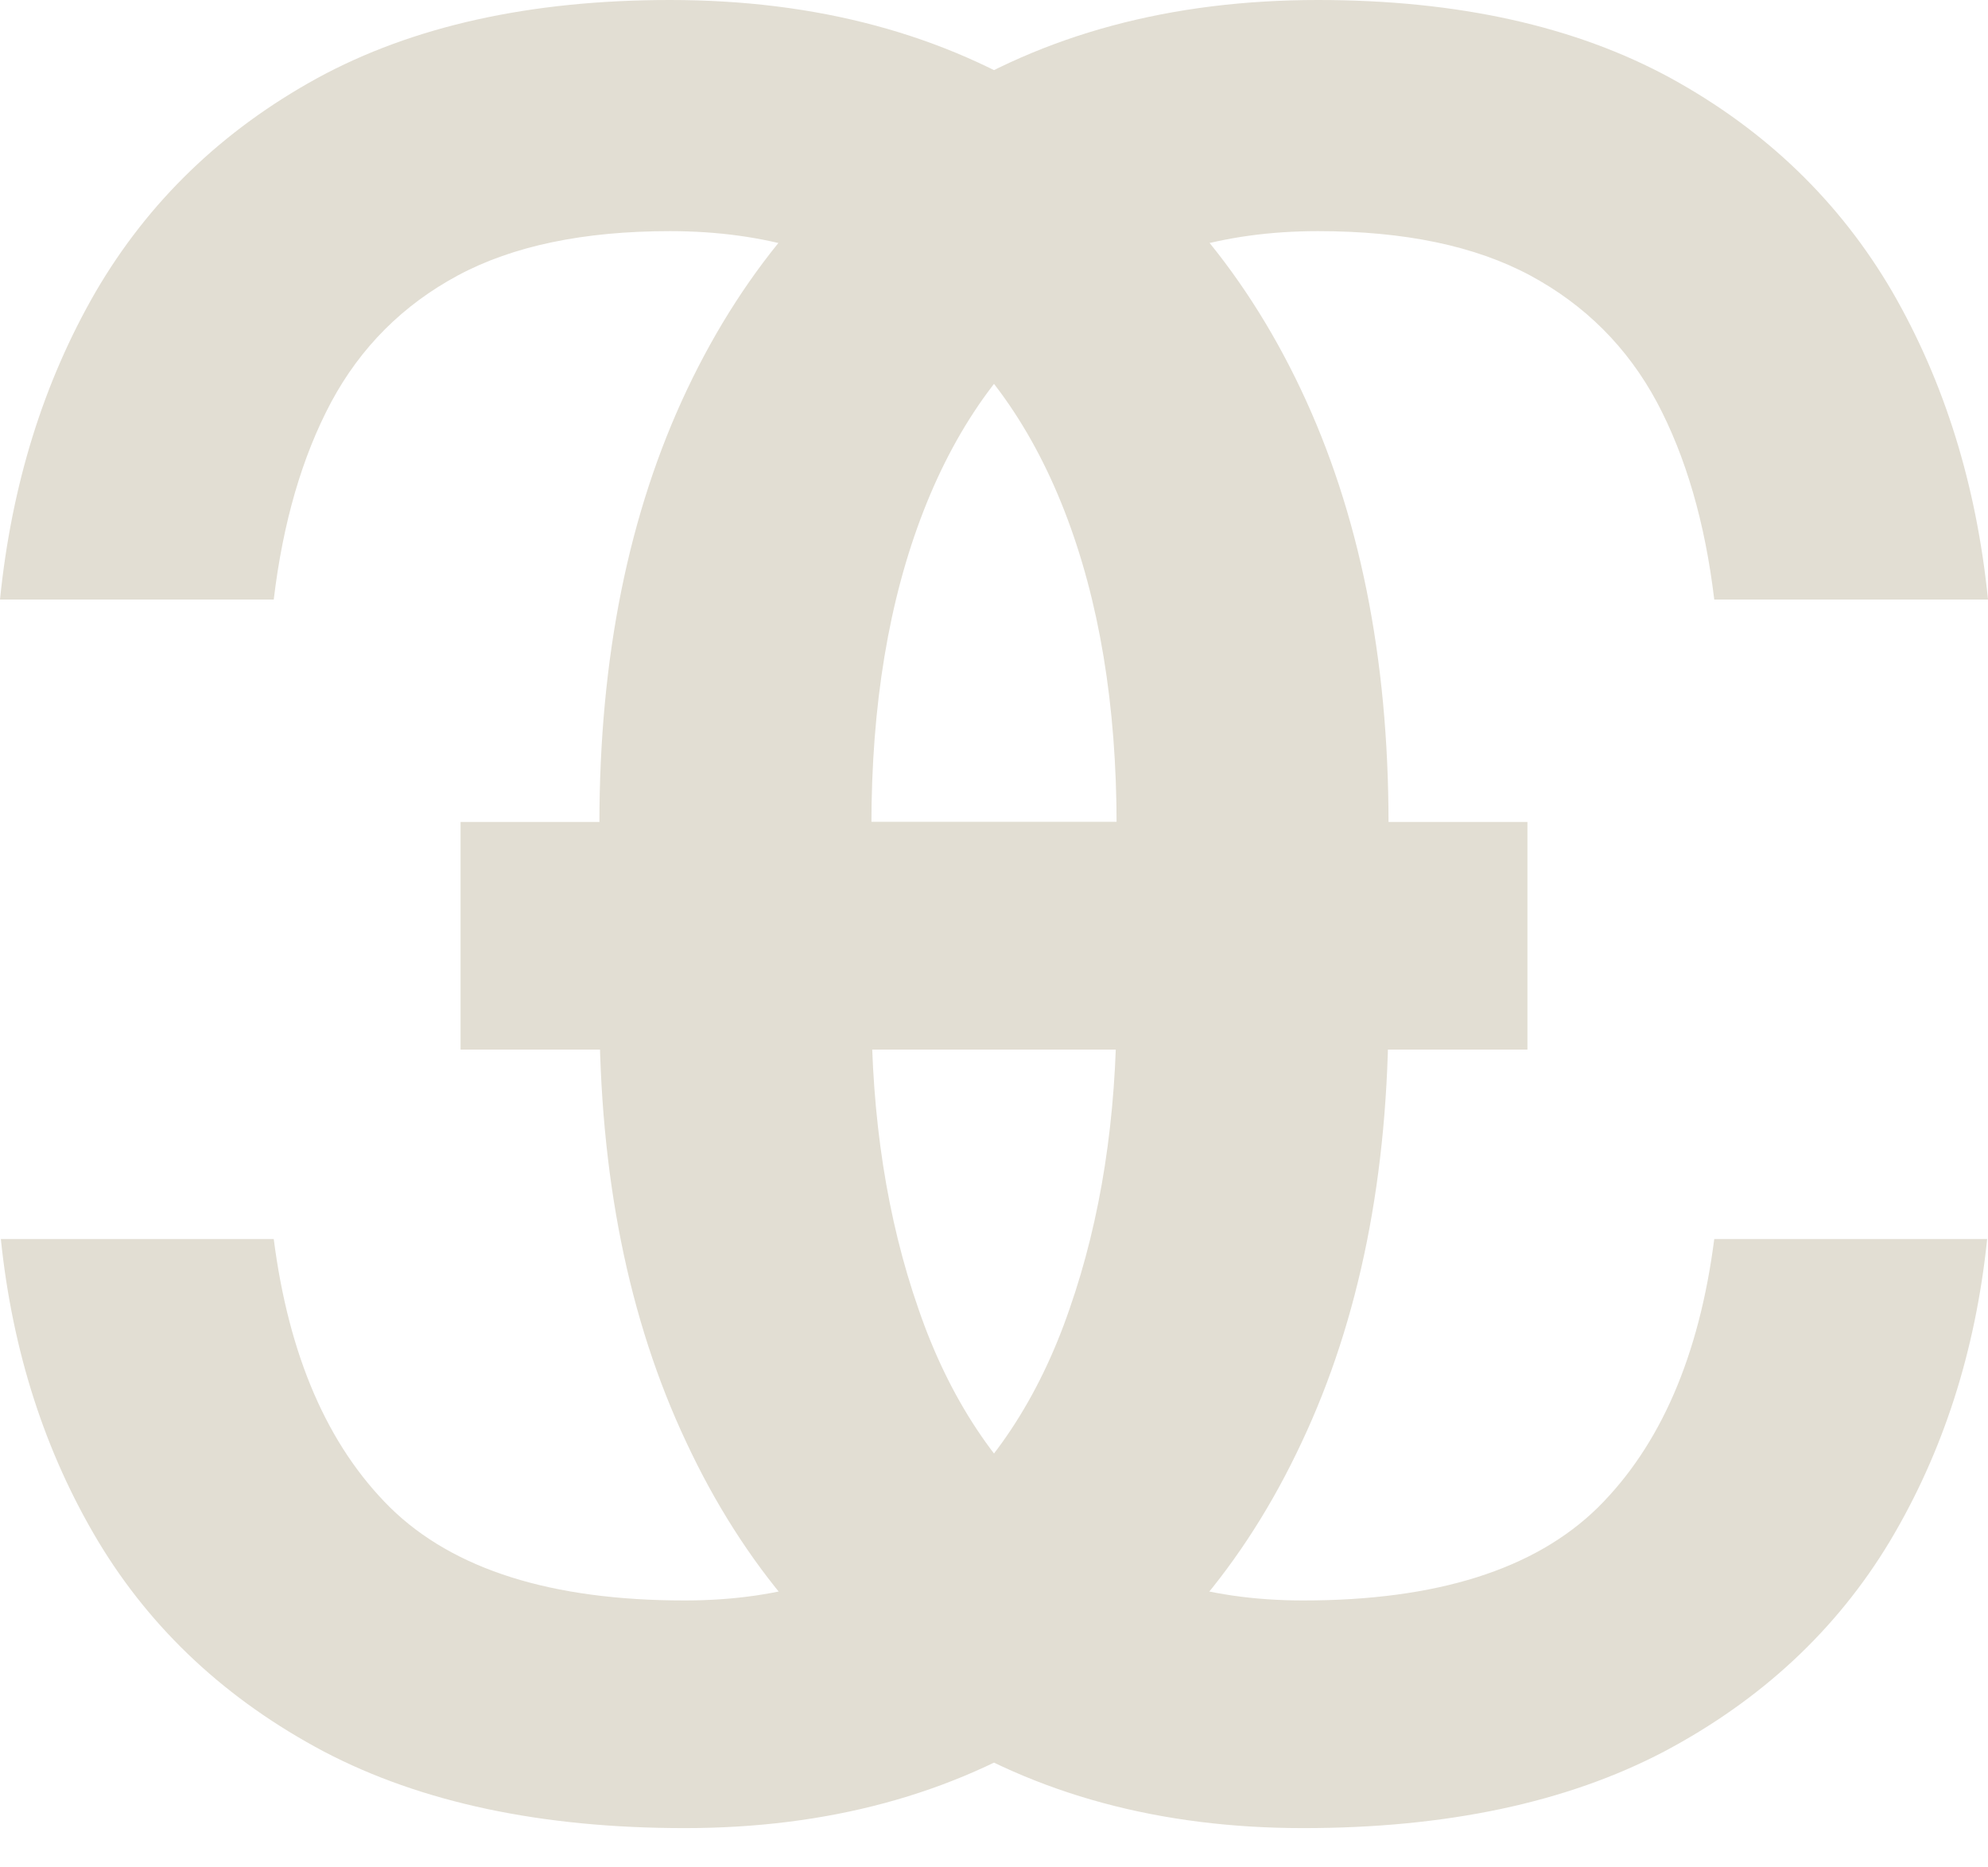
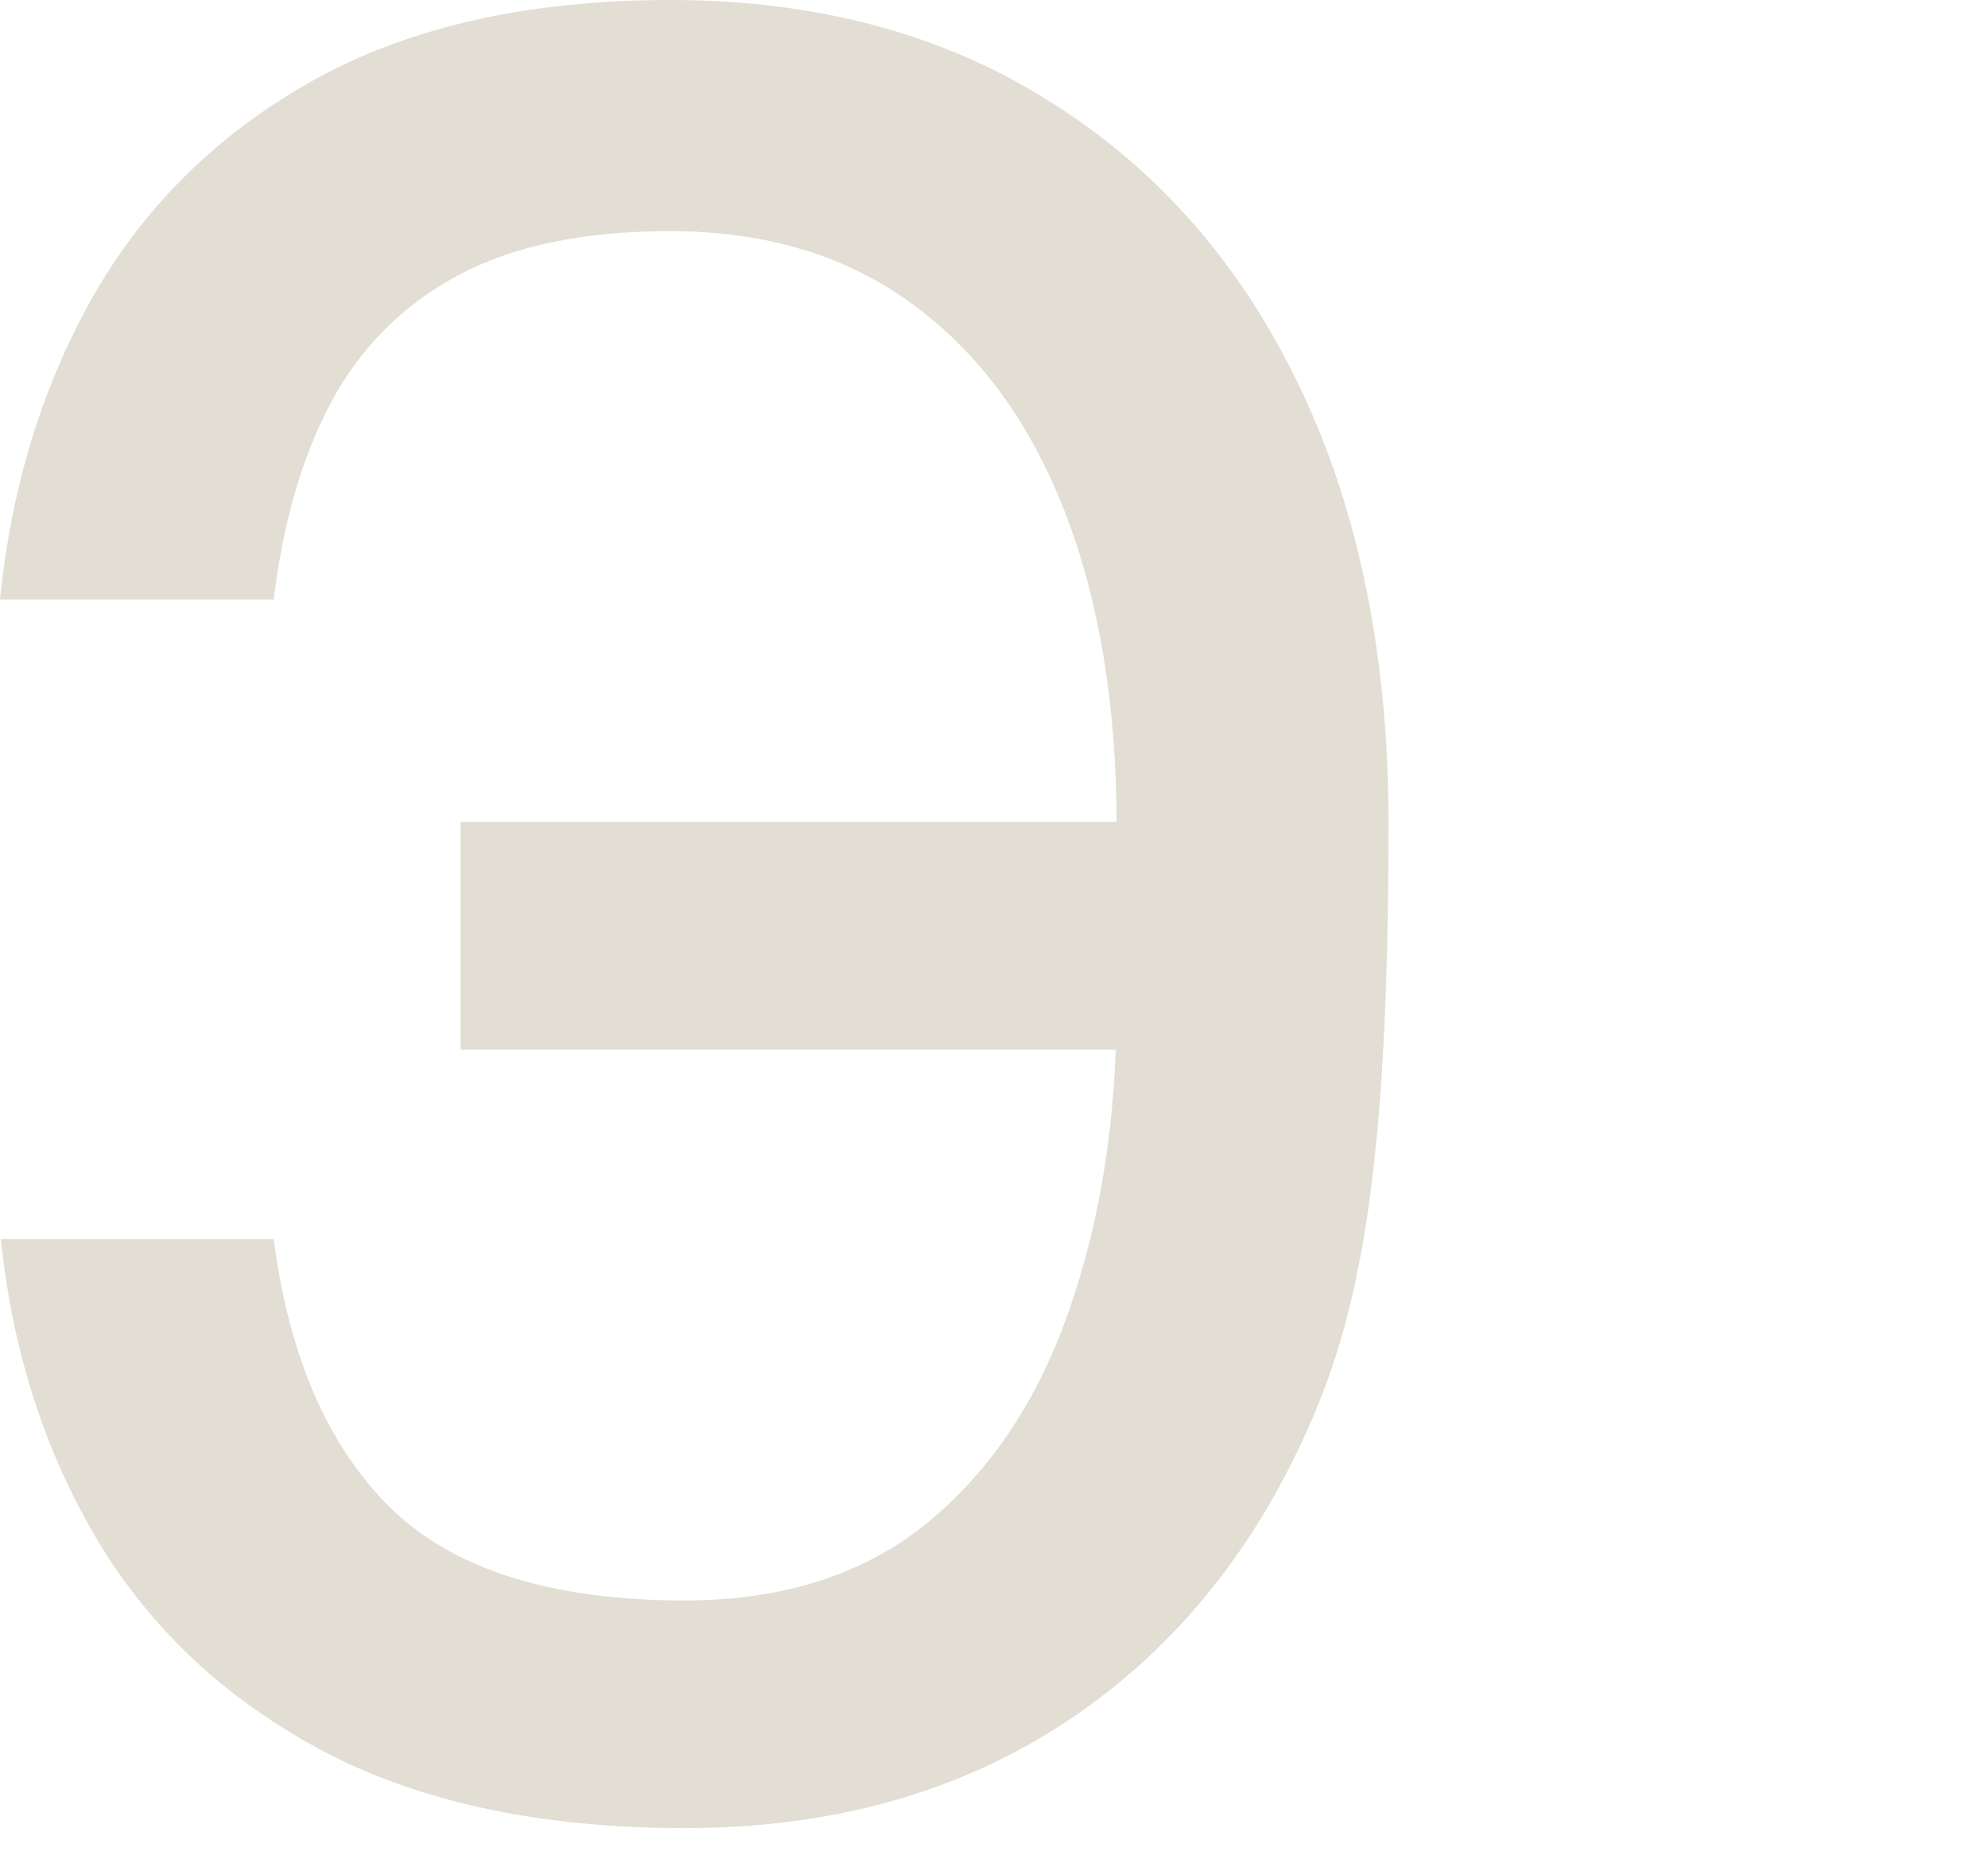
<svg xmlns="http://www.w3.org/2000/svg" width="33" height="31" viewBox="0 0 33 31" fill="none">
-   <path d="M20.006 13.645V17.424H7.645V13.645H20.006ZM0.014 20.569H4.544C4.794 22.511 5.438 23.997 6.476 25.026C7.525 26.055 9.154 26.569 11.366 26.569C13.001 26.569 14.347 26.136 15.405 25.271C16.463 24.396 17.246 23.213 17.756 21.723C18.275 20.232 18.535 18.559 18.535 16.703V13.703C18.535 11.703 18.246 9.962 17.669 8.481C17.092 7 16.251 5.856 15.145 5.048C14.049 4.241 12.707 3.837 11.121 3.837C9.688 3.837 8.515 4.082 7.601 4.572C6.688 5.063 5.986 5.765 5.496 6.678C5.015 7.582 4.697 8.674 4.544 9.953H0C0.192 8.049 0.721 6.347 1.587 4.846C2.462 3.346 3.688 2.164 5.265 1.298C6.851 0.433 8.803 0 11.121 0C13.563 0 15.674 0.567 17.453 1.702C19.242 2.827 20.622 4.414 21.593 6.462C22.564 8.51 23.049 10.914 23.049 13.674V16.746C23.049 19.506 22.569 21.905 21.607 23.944C20.655 25.982 19.304 27.559 17.554 28.675C15.804 29.79 13.741 30.348 11.366 30.348C8.991 30.348 6.996 29.925 5.38 29.079C3.765 28.223 2.515 27.059 1.63 25.588C0.745 24.107 0.207 22.434 0.014 20.569Z" fill="#E2DED3" />
-   <path d="M12.994 13.645V17.424H25.355V13.645H12.994ZM32.986 20.569H28.456C28.206 22.511 27.562 23.997 26.524 25.026C25.476 26.055 23.846 26.569 21.634 26.569C19.999 26.569 18.653 26.136 17.595 25.271C16.537 24.396 15.754 23.213 15.244 21.723C14.725 20.232 14.465 18.559 14.465 16.703V13.703C14.465 11.703 14.754 9.962 15.331 8.481C15.908 7 16.749 5.856 17.855 5.048C18.951 4.241 20.293 3.837 21.879 3.837C23.312 3.837 24.485 4.082 25.399 4.572C26.312 5.063 27.014 5.765 27.505 6.678C27.985 7.582 28.303 8.674 28.456 9.953H33C32.808 8.049 32.279 6.347 31.413 4.846C30.538 3.346 29.312 2.164 27.735 1.298C26.149 0.433 24.197 0 21.879 0C19.437 0 17.326 0.567 15.547 1.702C13.758 2.827 12.379 4.414 11.407 6.462C10.436 8.51 9.95 10.914 9.95 13.674V16.746C9.95 19.506 10.431 21.905 11.393 23.944C12.345 25.982 13.696 27.559 15.446 28.675C17.196 29.79 19.259 30.348 21.634 30.348C24.009 30.348 26.004 29.925 27.62 29.079C29.235 28.223 30.485 27.059 31.37 25.588C32.255 24.107 32.793 22.434 32.986 20.569Z" fill="#E2DED3" />
+   <path d="M20.006 13.645V17.424H7.645V13.645H20.006ZM0.014 20.569H4.544C4.794 22.511 5.438 23.997 6.476 25.026C7.525 26.055 9.154 26.569 11.366 26.569C13.001 26.569 14.347 26.136 15.405 25.271C16.463 24.396 17.246 23.213 17.756 21.723C18.275 20.232 18.535 18.559 18.535 16.703V13.703C18.535 11.703 18.246 9.962 17.669 8.481C17.092 7 16.251 5.856 15.145 5.048C14.049 4.241 12.707 3.837 11.121 3.837C9.688 3.837 8.515 4.082 7.601 4.572C6.688 5.063 5.986 5.765 5.496 6.678C5.015 7.582 4.697 8.674 4.544 9.953H0C0.192 8.049 0.721 6.347 1.587 4.846C2.462 3.346 3.688 2.164 5.265 1.298C6.851 0.433 8.803 0 11.121 0C13.563 0 15.674 0.567 17.453 1.702C19.242 2.827 20.622 4.414 21.593 6.462C22.564 8.51 23.049 10.914 23.049 13.674C23.049 19.506 22.569 21.905 21.607 23.944C20.655 25.982 19.304 27.559 17.554 28.675C15.804 29.79 13.741 30.348 11.366 30.348C8.991 30.348 6.996 29.925 5.38 29.079C3.765 28.223 2.515 27.059 1.63 25.588C0.745 24.107 0.207 22.434 0.014 20.569Z" fill="#E2DED3" />
</svg>